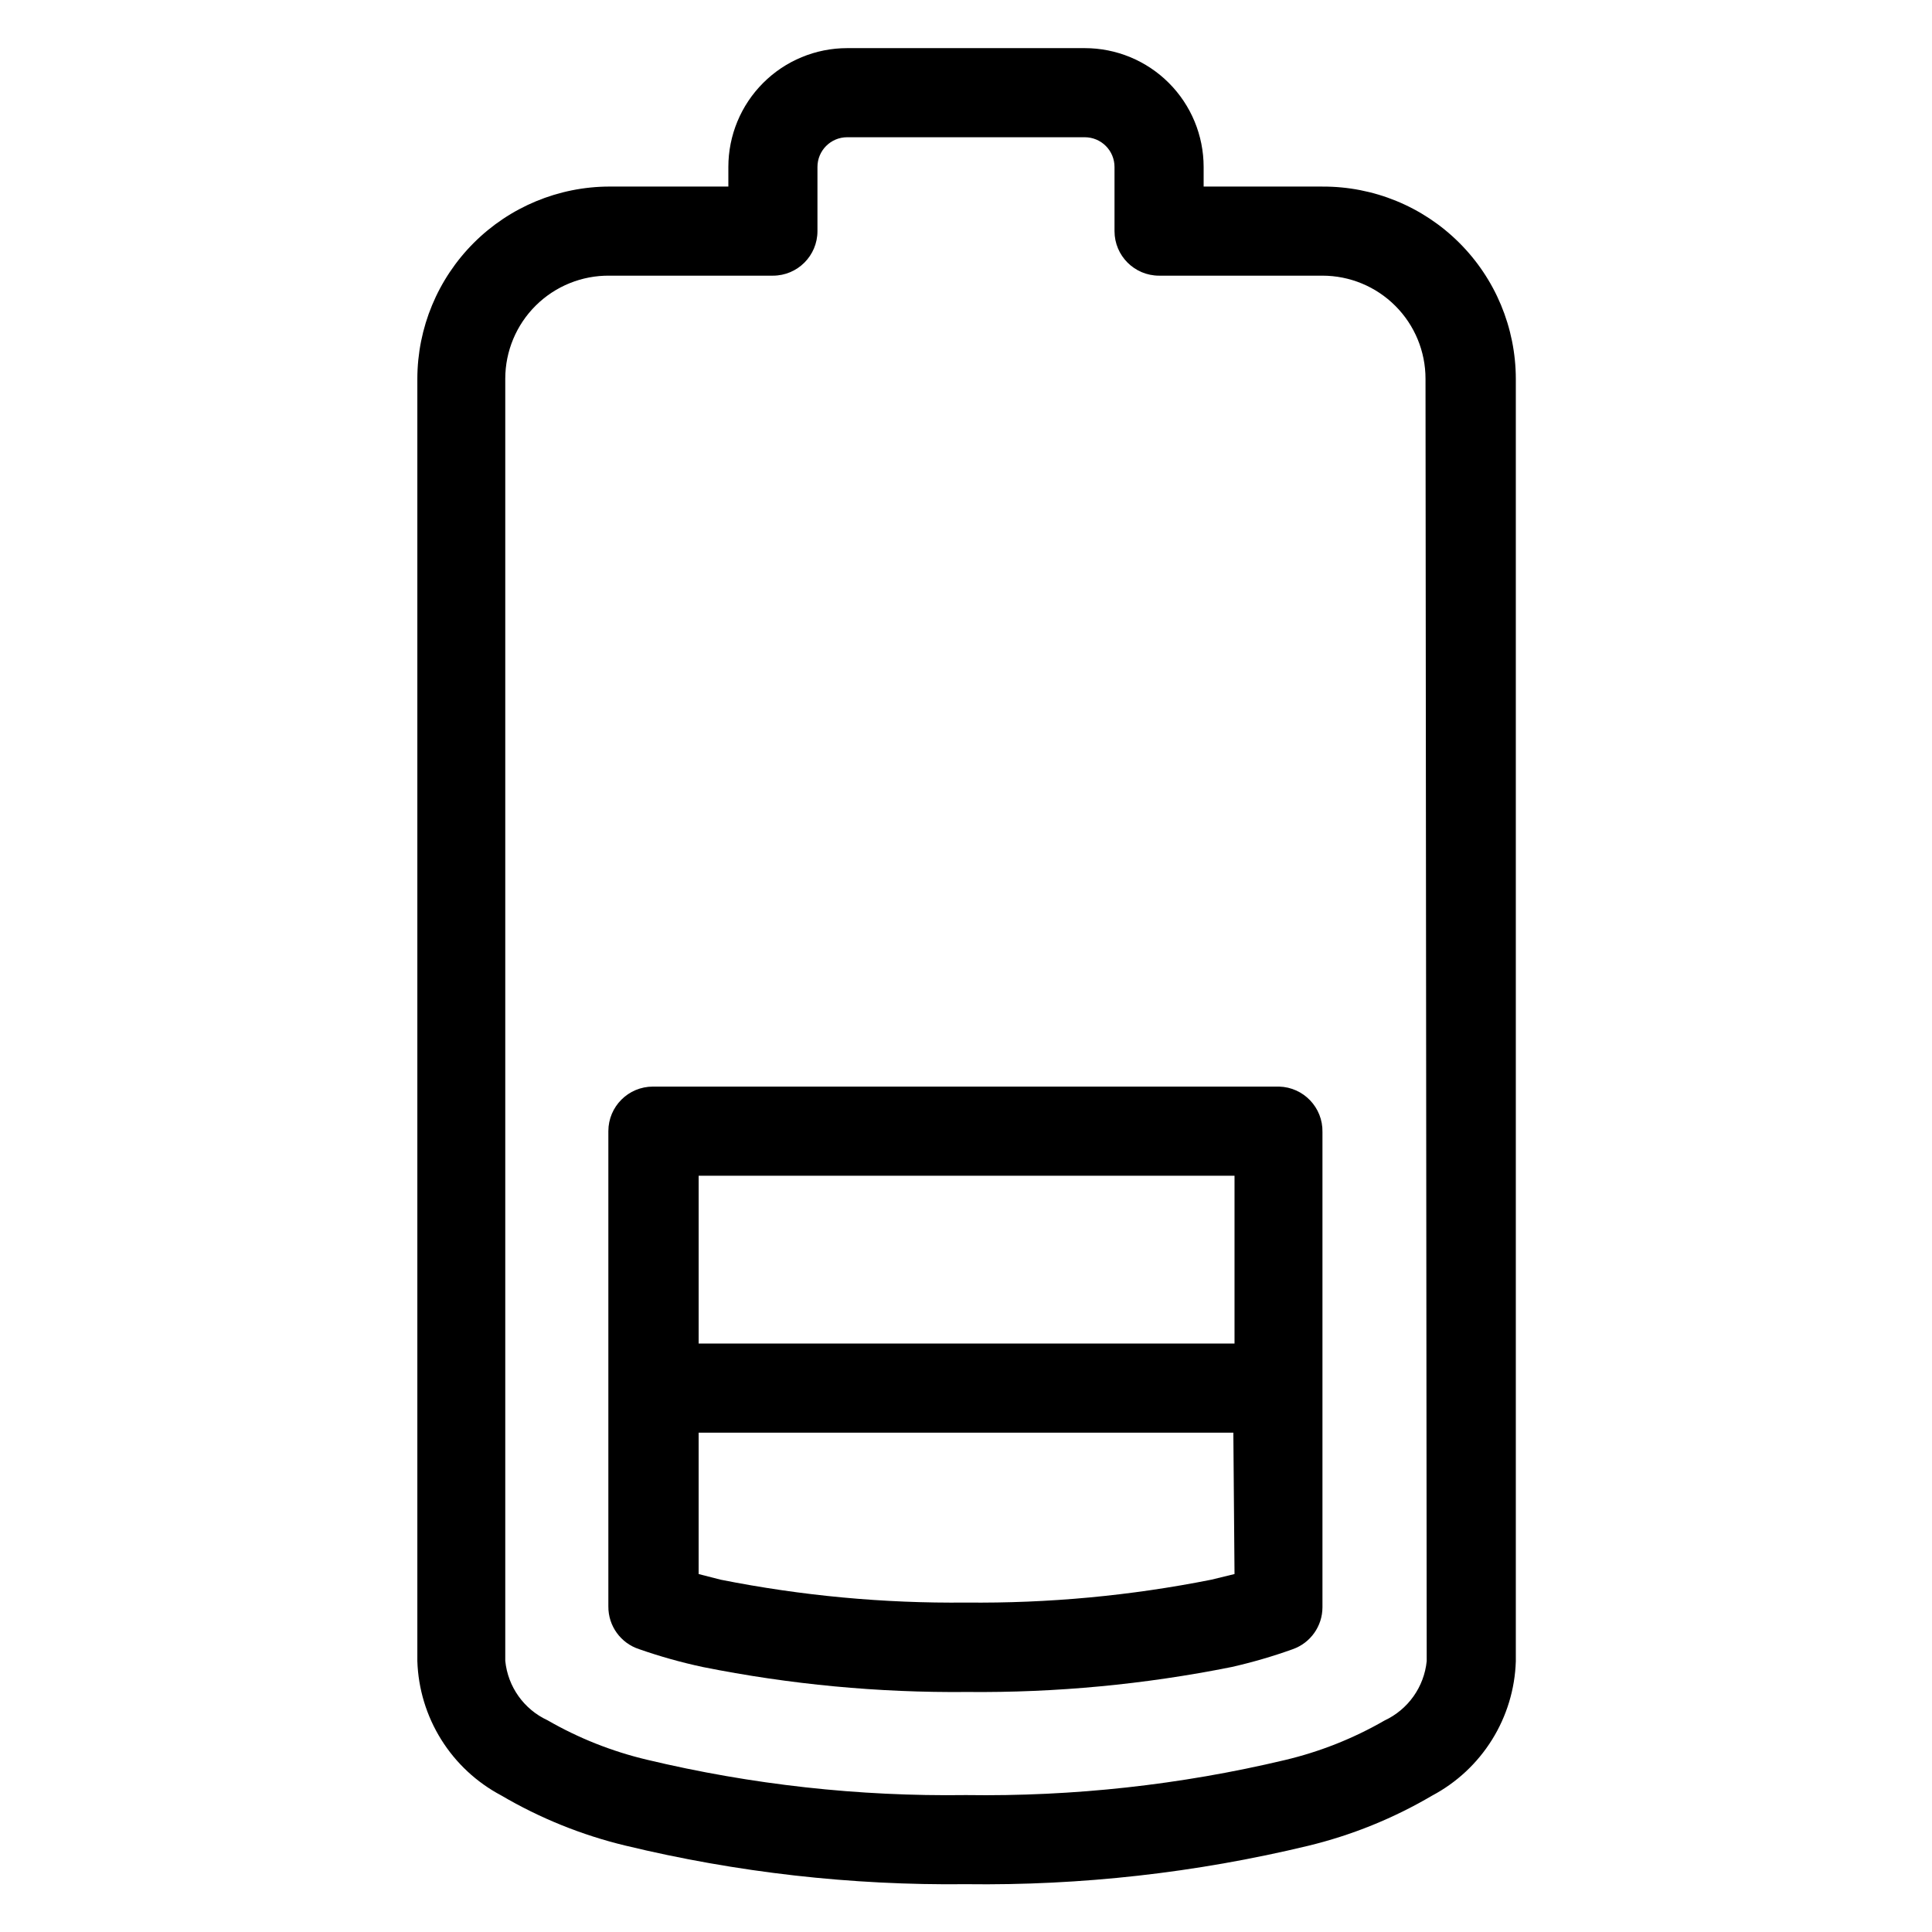
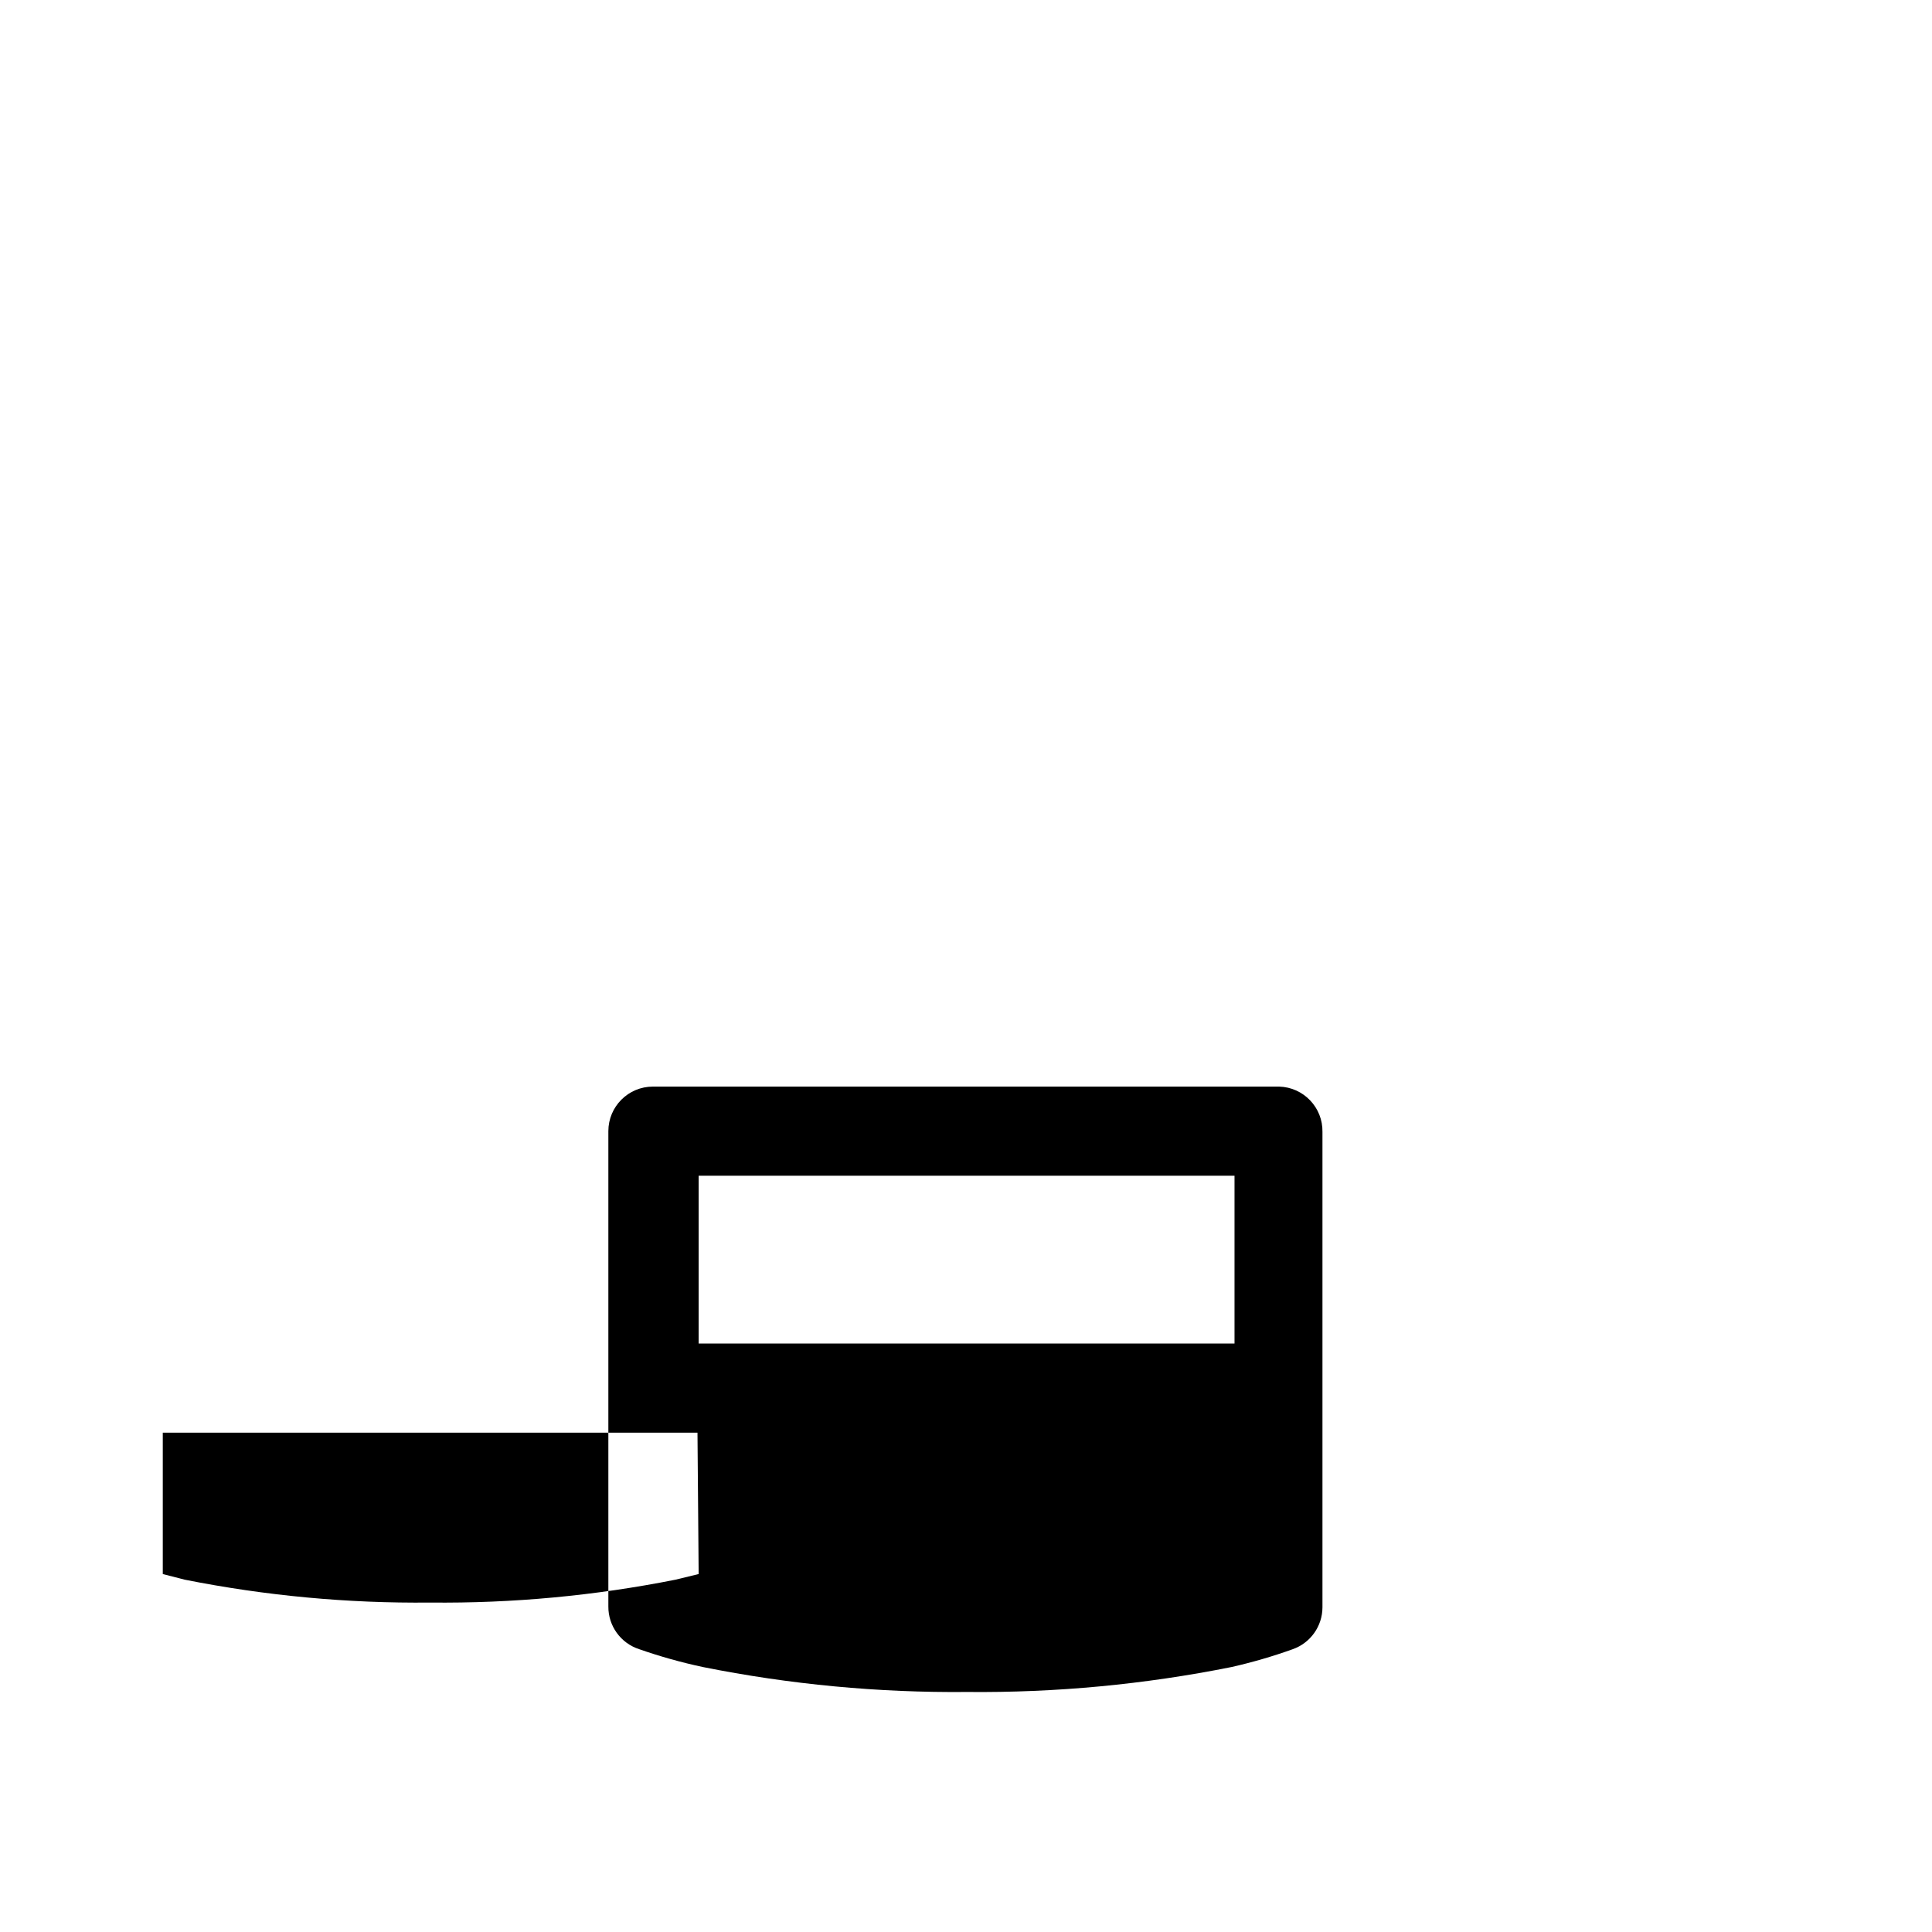
<svg xmlns="http://www.w3.org/2000/svg" fill="#000000" width="800px" height="800px" version="1.1" viewBox="144 144 512 512">
  <g>
-     <path d="m494.46 193.44h-31.484v-5.195c0-8.352-3.32-16.363-9.223-22.266-5.906-5.906-13.918-9.223-22.266-9.223h-62.977c-8.352 0-16.363 3.316-22.266 9.223-5.906 5.902-9.223 13.914-9.223 22.266v5.195h-31.488c-13.504 0.02-26.445 5.394-35.992 14.941s-14.918 22.488-14.941 35.988v339.84c0.238 7.363 2.418 14.527 6.316 20.777 3.898 6.246 9.375 11.355 15.883 14.805 10.254 6.031 21.344 10.516 32.906 13.305 29.555 7.141 59.887 10.578 90.293 10.234 30.504 0.395 60.941-3.016 90.605-10.156 11.562-2.789 22.652-7.273 32.906-13.305 6.504-3.449 11.984-8.555 15.883-14.805 3.898-6.246 6.078-13.414 6.316-20.777v-339.91c-0.023-13.555-5.438-26.547-15.055-36.102-9.613-9.555-22.637-14.891-36.195-14.828zm27.633 390.77c-0.688 6.852-4.938 12.836-11.18 15.746-8.234 4.75-17.117 8.273-26.371 10.469-27.688 6.59-56.086 9.707-84.543 9.289-28.461 0.395-56.863-2.754-84.547-9.367-9.25-2.191-18.137-5.719-26.371-10.469-6.254-2.898-10.504-8.887-11.18-15.746v-339.76c0-7.297 2.922-14.293 8.113-19.426 5.191-5.133 12.219-7.973 19.52-7.891h43.297c6.519 0 11.805-5.285 11.805-11.805v-17.004c0-4.348 3.527-7.875 7.875-7.875h62.977c2.086 0 4.09 0.832 5.566 2.309 1.473 1.477 2.305 3.477 2.305 5.566v17.004c0 6.519 5.285 11.805 11.809 11.805h43.293c7.246 0 14.195 2.879 19.316 8.004 5.125 5.121 8 12.07 8 19.312z" />
-     <path d="m482.97 431.96h-165.94c-6.519 0-11.809 5.289-11.809 11.809v125.95c-0.043 5.164 3.273 9.754 8.188 11.336 5.512 1.926 11.137 3.504 16.848 4.723 23.062 4.621 46.539 6.84 70.059 6.613 23.52 0.227 47-1.992 70.062-6.613 5.496-1.242 10.91-2.82 16.215-4.723 4.707-1.664 7.859-6.106 7.871-11.098v-125.95c0.133-6.492-5-11.875-11.492-12.047zm-11.809 23.617v44.477h-142.01v-44.477zm0 105.56-6.141 1.496c-21.406 4.262-43.195 6.293-65.02 6.062-21.828 0.23-43.617-1.801-65.023-6.062l-5.828-1.492v-37.473h141.7z" />
+     <path d="m482.97 431.96h-165.94c-6.519 0-11.809 5.289-11.809 11.809v125.95c-0.043 5.164 3.273 9.754 8.188 11.336 5.512 1.926 11.137 3.504 16.848 4.723 23.062 4.621 46.539 6.84 70.059 6.613 23.52 0.227 47-1.992 70.062-6.613 5.496-1.242 10.91-2.82 16.215-4.723 4.707-1.664 7.859-6.106 7.871-11.098v-125.95c0.133-6.492-5-11.875-11.492-12.047zm-11.809 23.617v44.477h-142.01v-44.477m0 105.56-6.141 1.496c-21.406 4.262-43.195 6.293-65.02 6.062-21.828 0.23-43.617-1.801-65.023-6.062l-5.828-1.492v-37.473h141.7z" />
  </g>
</svg>